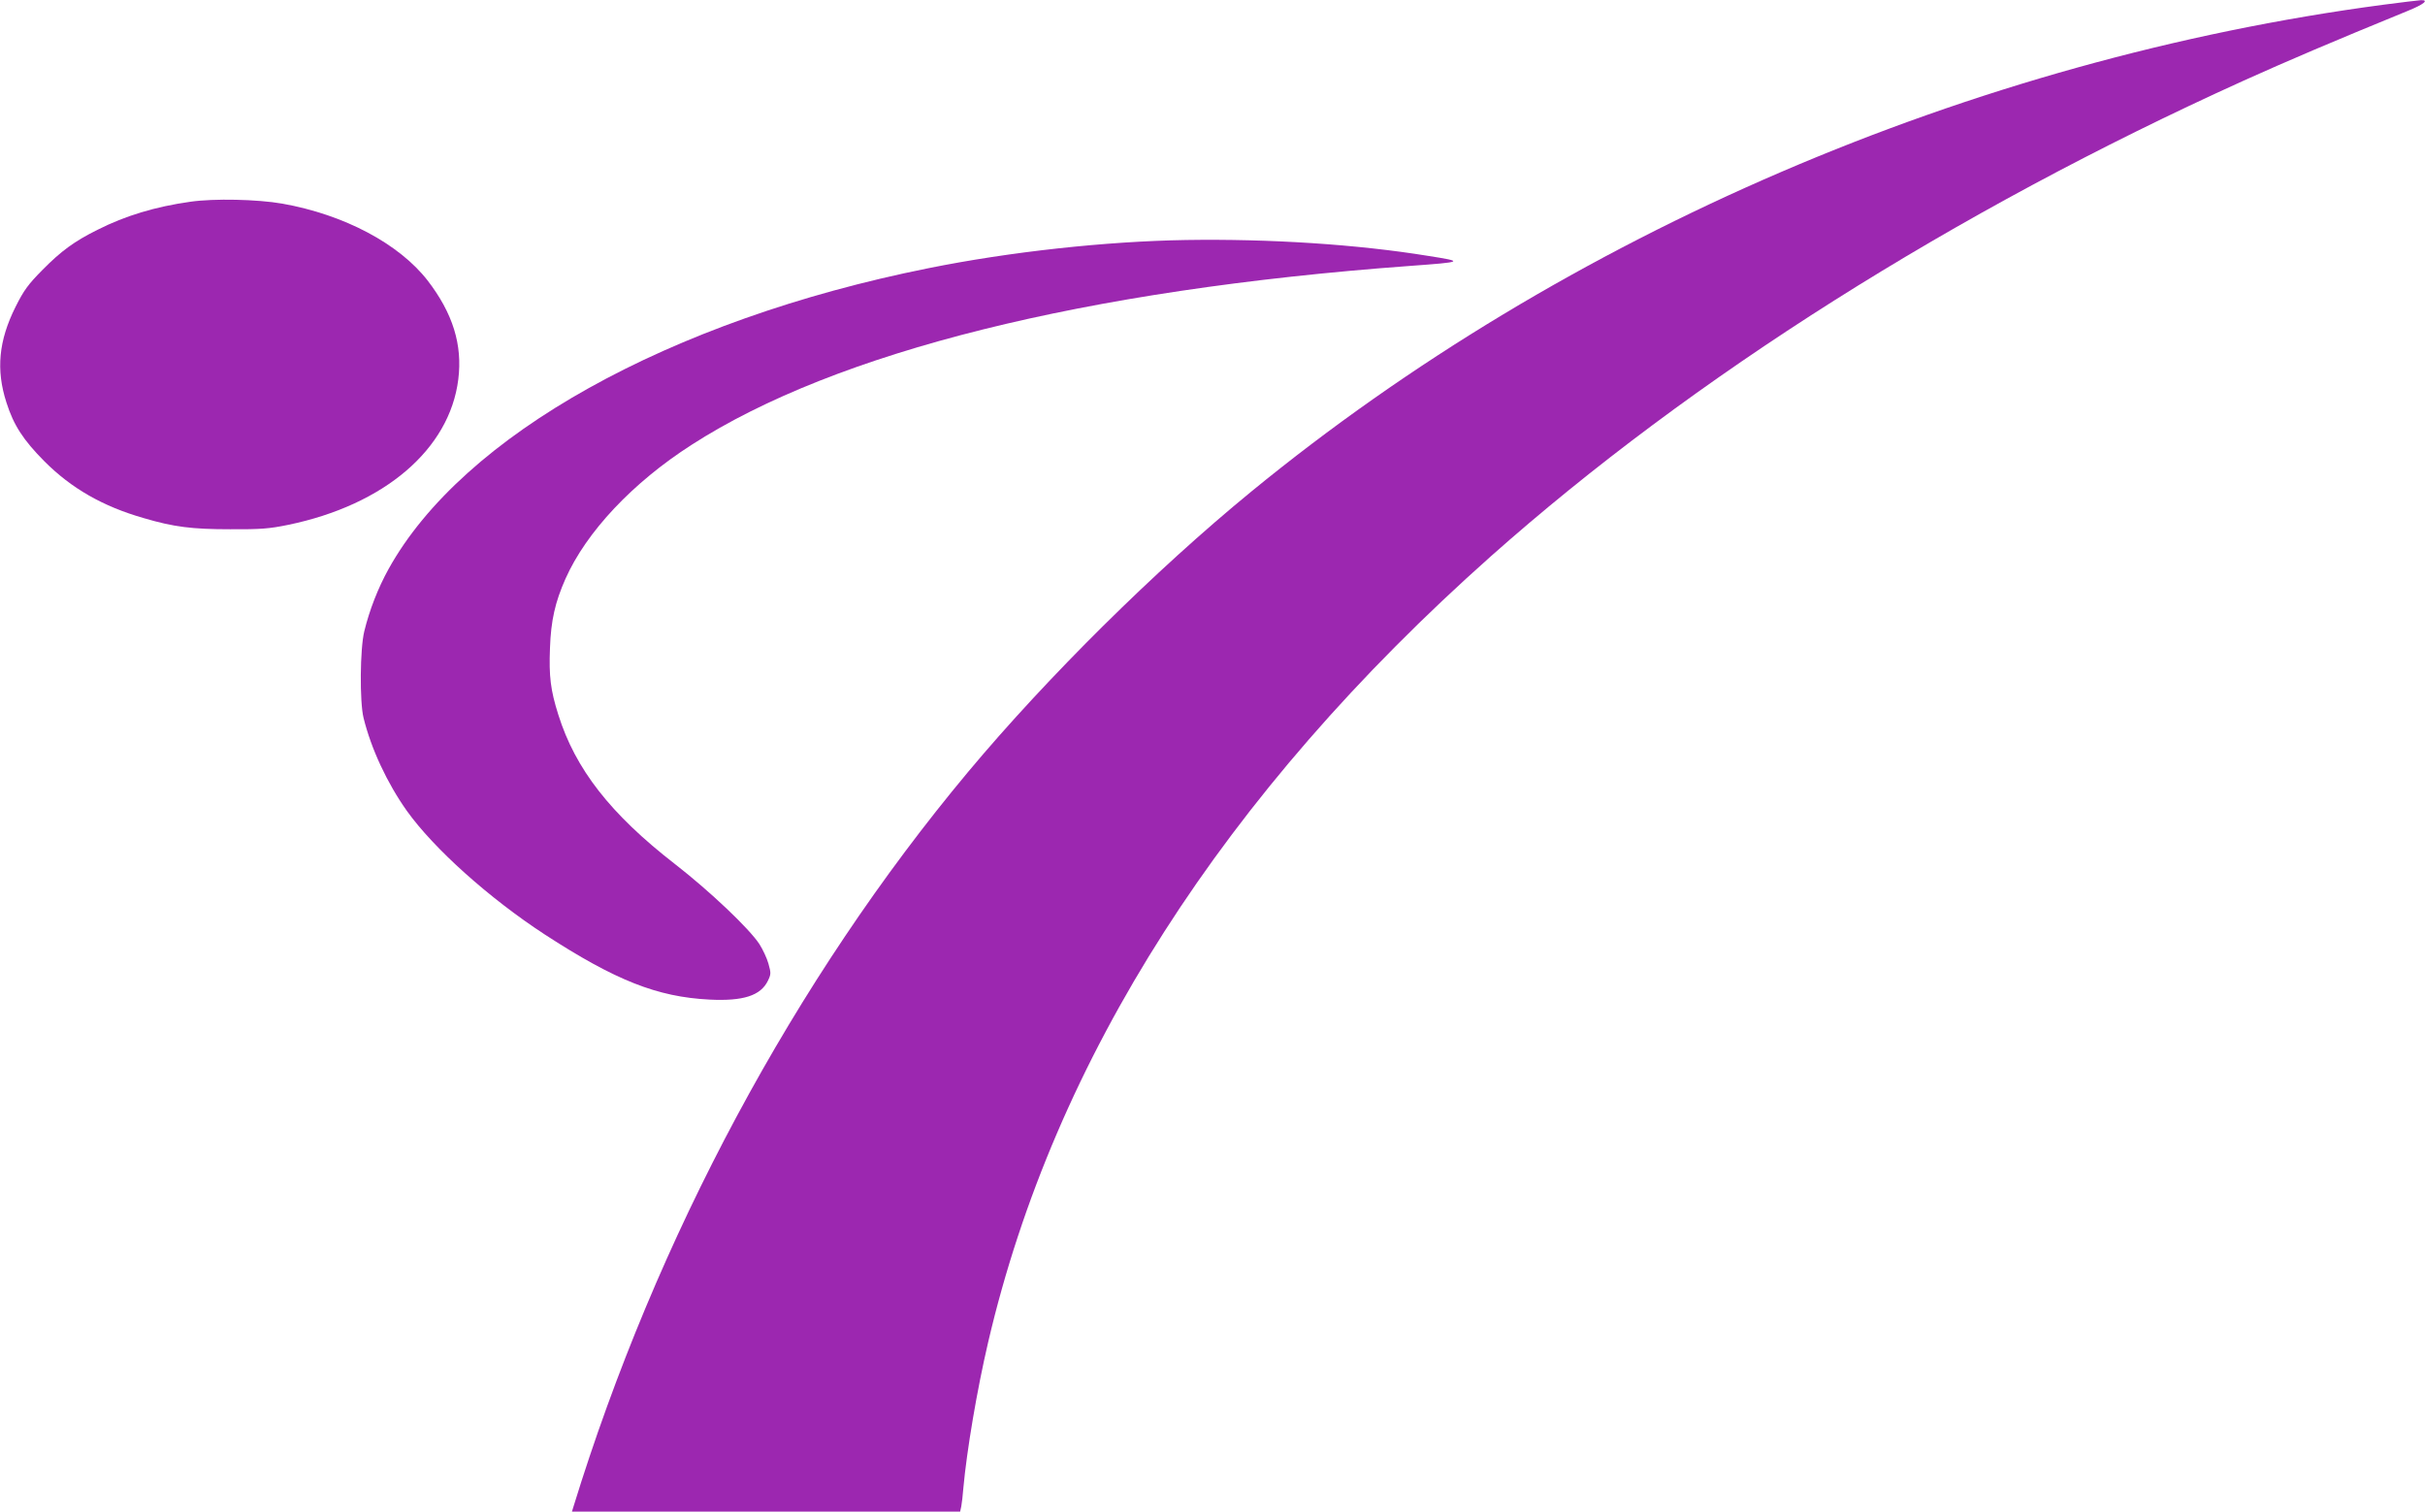
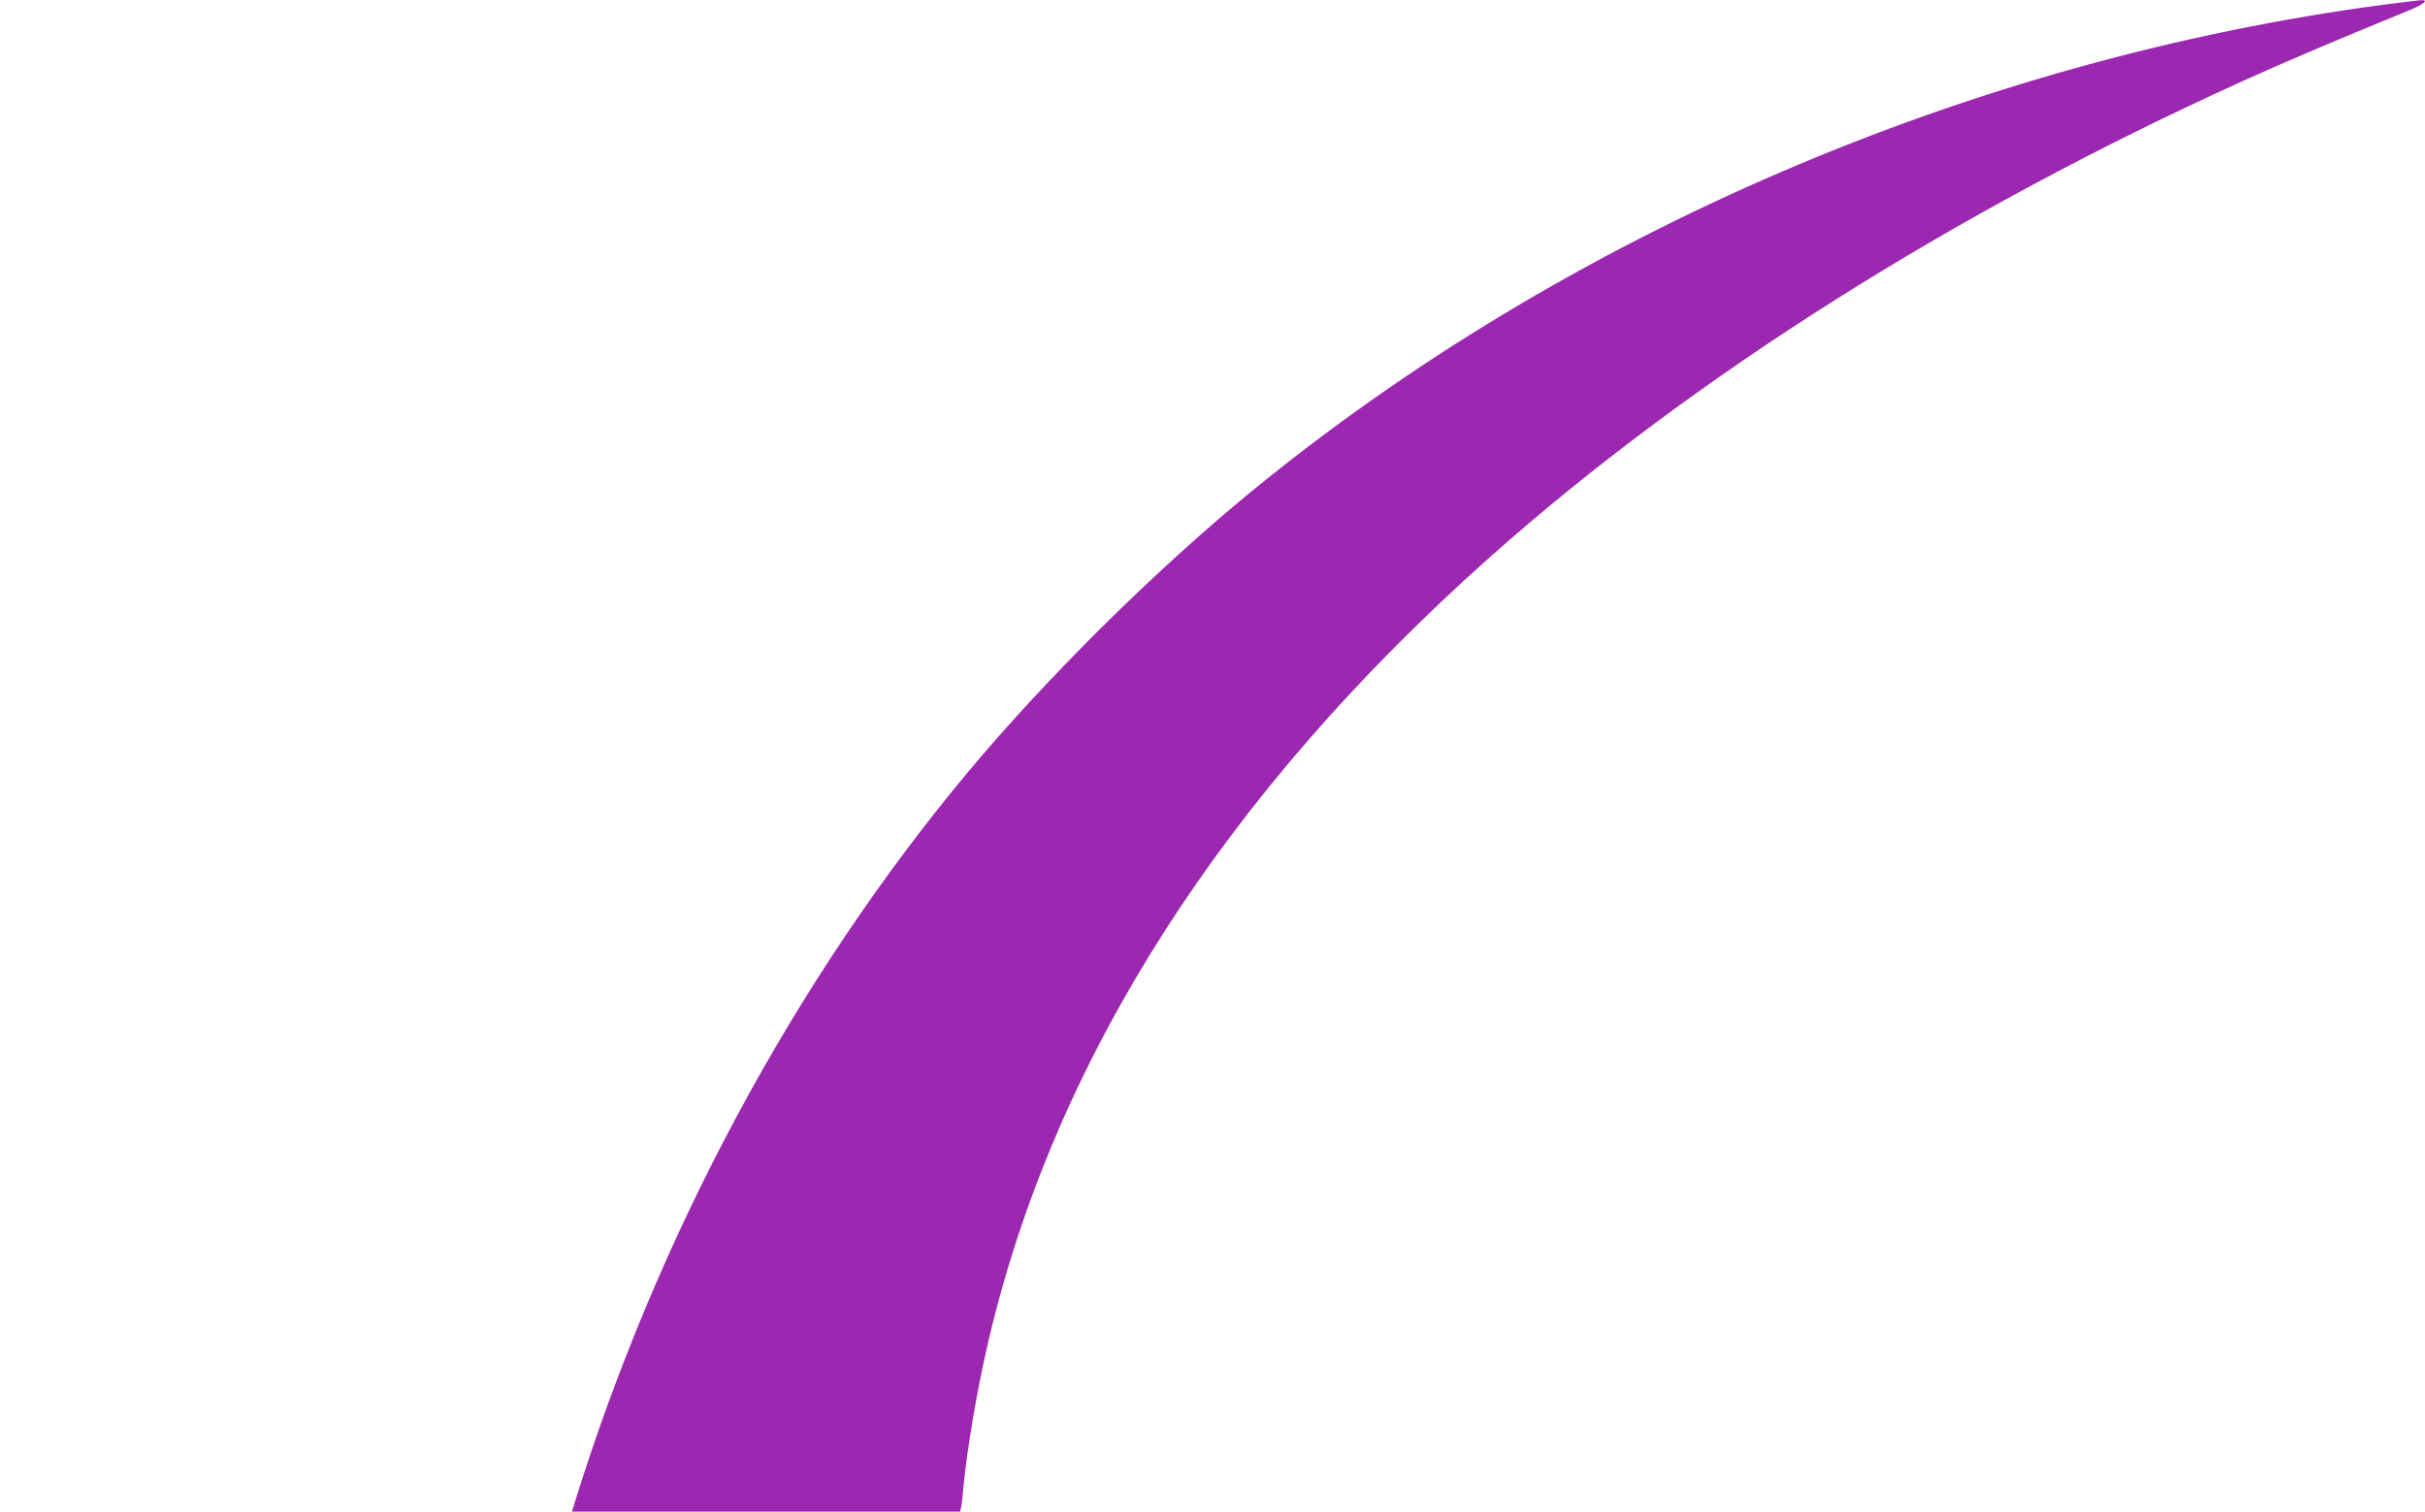
<svg xmlns="http://www.w3.org/2000/svg" version="1.0" width="1280pt" height="798pt" viewBox="0 0 1280 798" preserveAspectRatio="xMidYMid meet">
  <g transform="translate(0,798) scale(0.1,-0.1)" fill="#9c27b0" stroke="none">
    <path d="M12580 7955 c-2170 -288 -4315 -1210 -5974 -2569 -508 -416 -1079 -982 -1496 -1481 -916 -1097 -1646 -2458 -2084 -3882 l-7 -23 1025 0 1024 0 6 28 c3 15 8 59 11 97 18 198 72 518 131 770 349 1497 1243 2894 2653 4148 1065 946 2445 1819 3971 2510 235 106 462 203 870 370 84 34 113 58 68 56 -12 -1 -102 -11 -198 -24z" />
-     <path d="M1005 6915 c-185 -26 -344 -74 -490 -148 -123 -61 -192 -112 -290 -211 -77 -78 -99 -108 -143 -196 -89 -178 -104 -332 -48 -505 38 -120 89 -198 201 -311 142 -142 307 -237 523 -299 159 -47 255 -59 457 -59 162 -1 207 3 305 23 509 105 853 399 899 768 23 183 -29 349 -161 521 -151 195 -441 349 -768 407 -132 23 -360 28 -485 10z" />
-     <path d="M6260 6713 c-424 -7 -929 -62 -1360 -149 -1368 -274 -2458 -882 -2849 -1588 -56 -101 -101 -217 -128 -328 -23 -92 -25 -374 -4 -458 40 -163 124 -343 228 -490 142 -199 434 -461 728 -653 374 -243 594 -330 870 -344 178 -9 270 21 308 99 17 35 17 41 3 91 -8 29 -30 75 -47 102 -53 82 -263 281 -447 424 -340 264 -525 501 -615 788 -41 129 -50 203 -44 352 5 145 27 242 82 366 110 247 354 507 666 707 762 491 2076 818 3789 944 287 21 290 23 99 53 -374 61 -839 91 -1279 84z" />
  </g>
</svg>